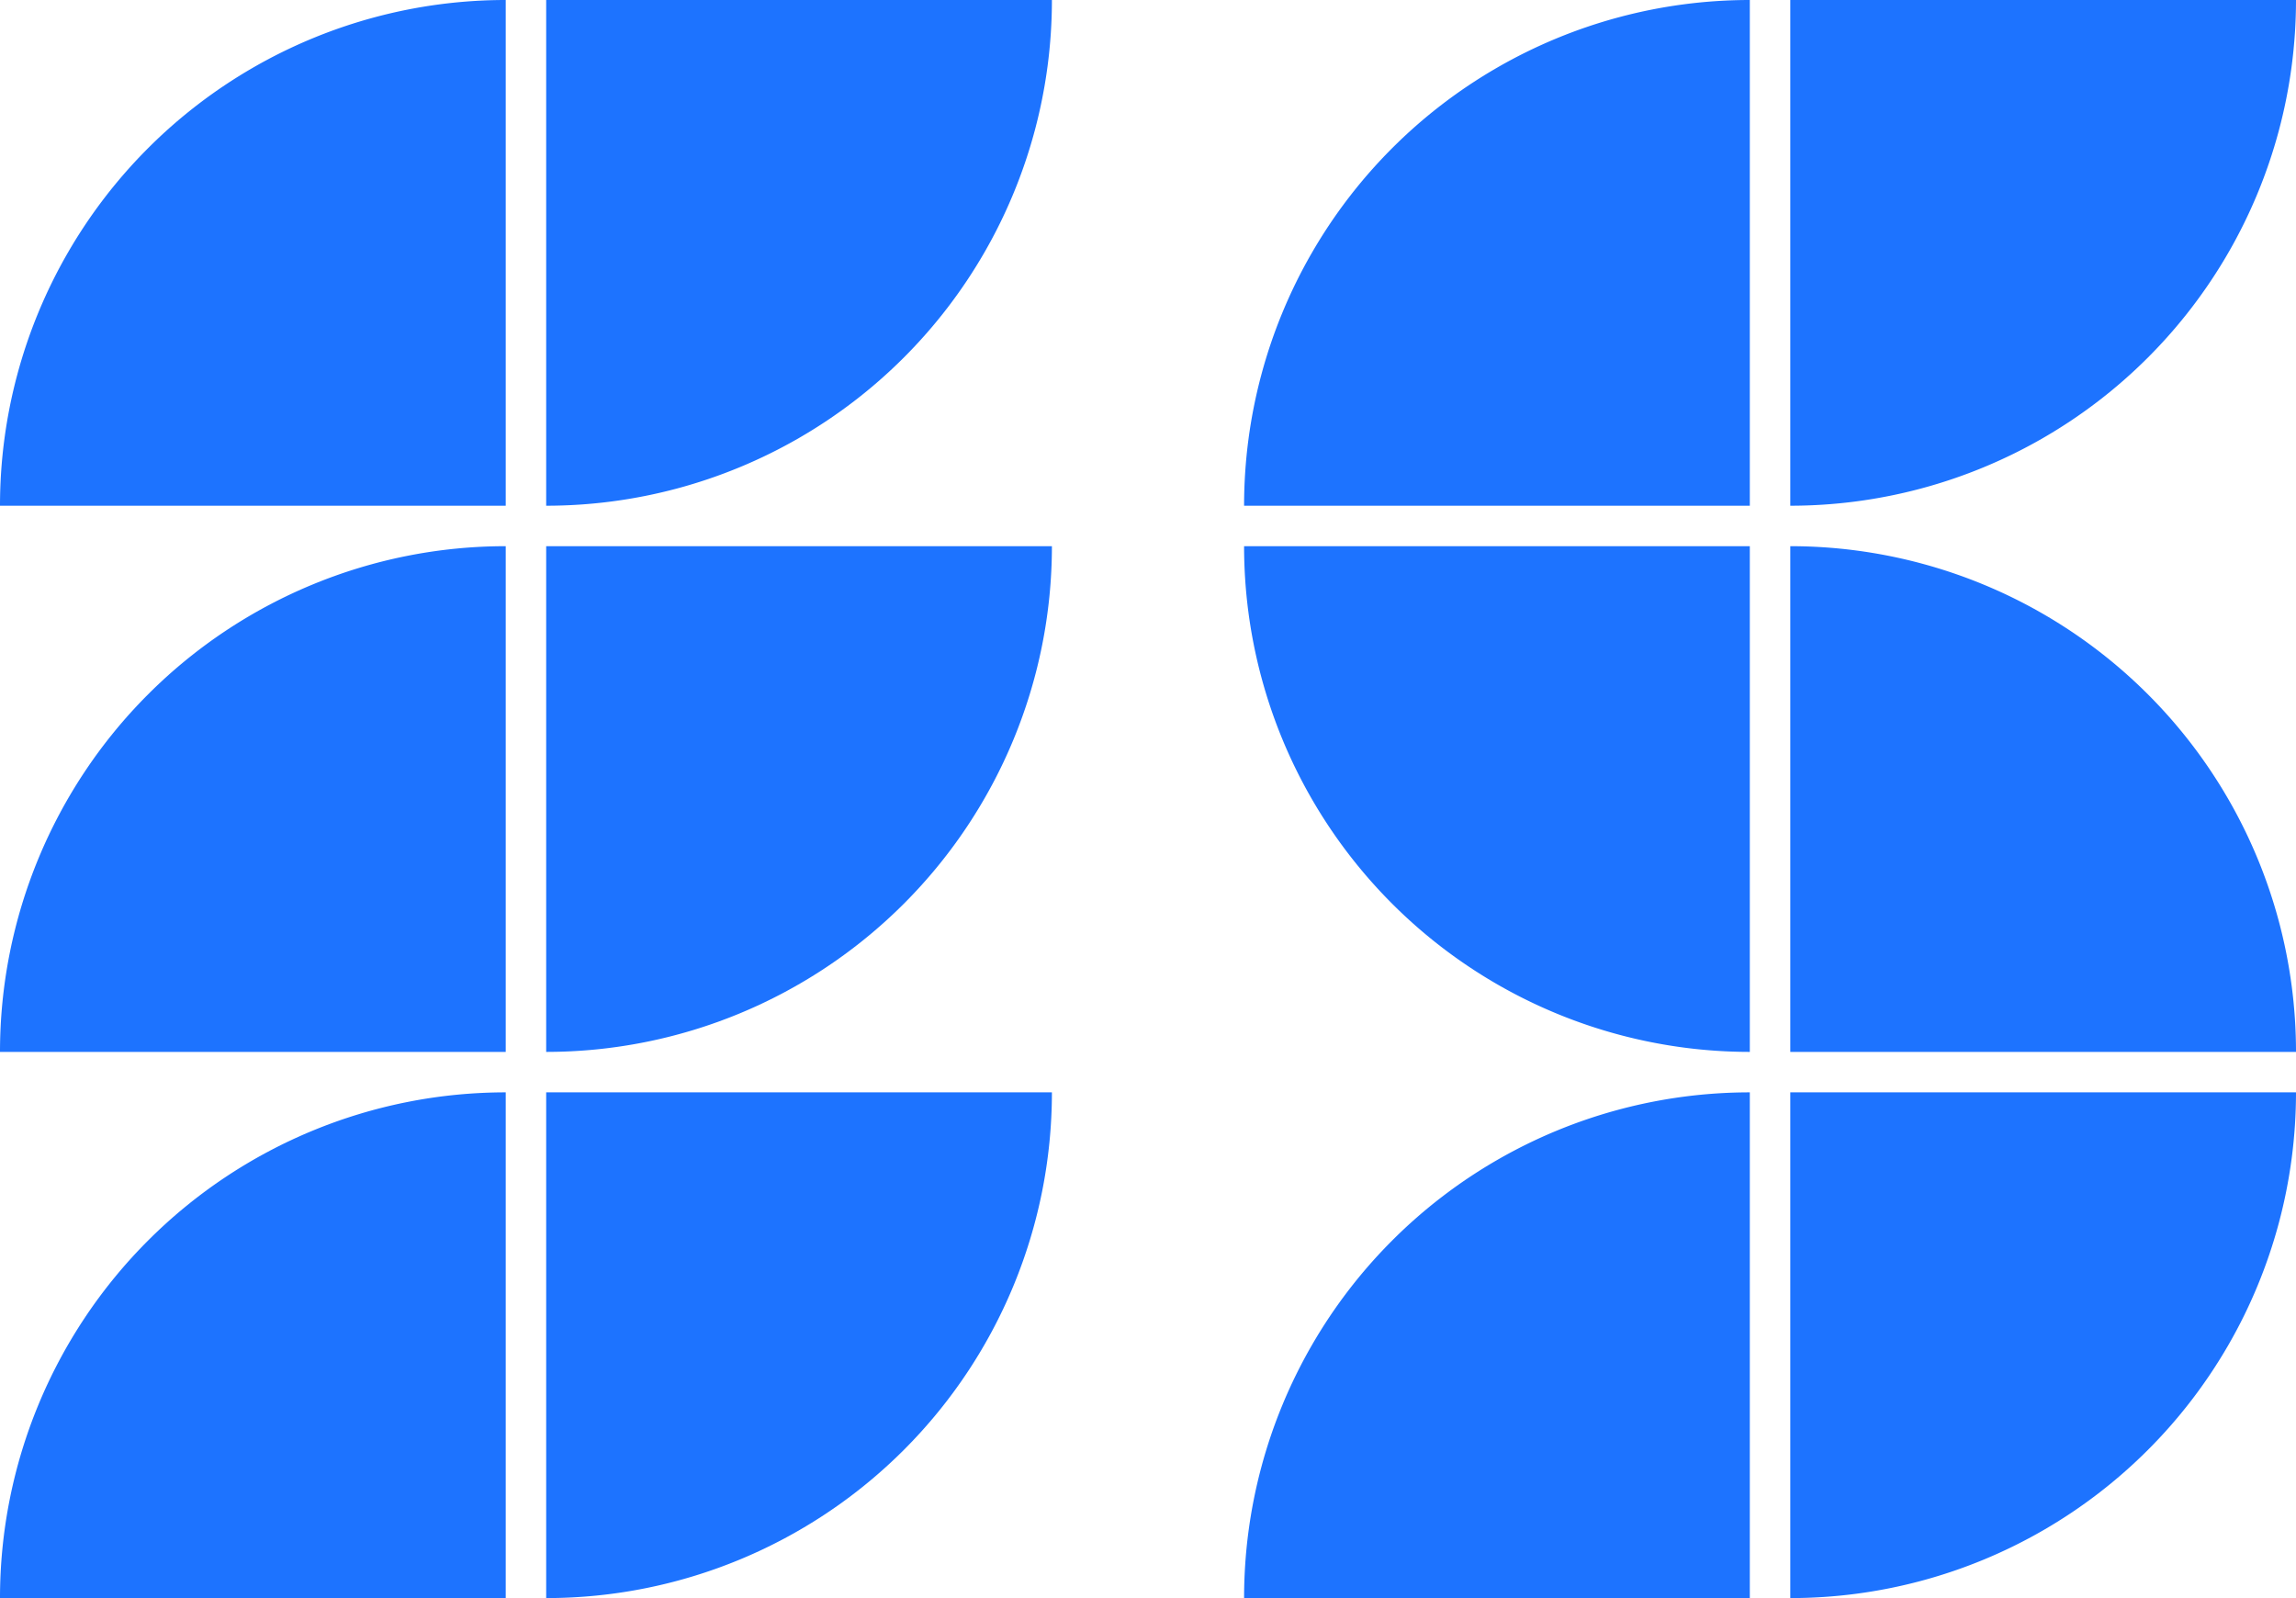
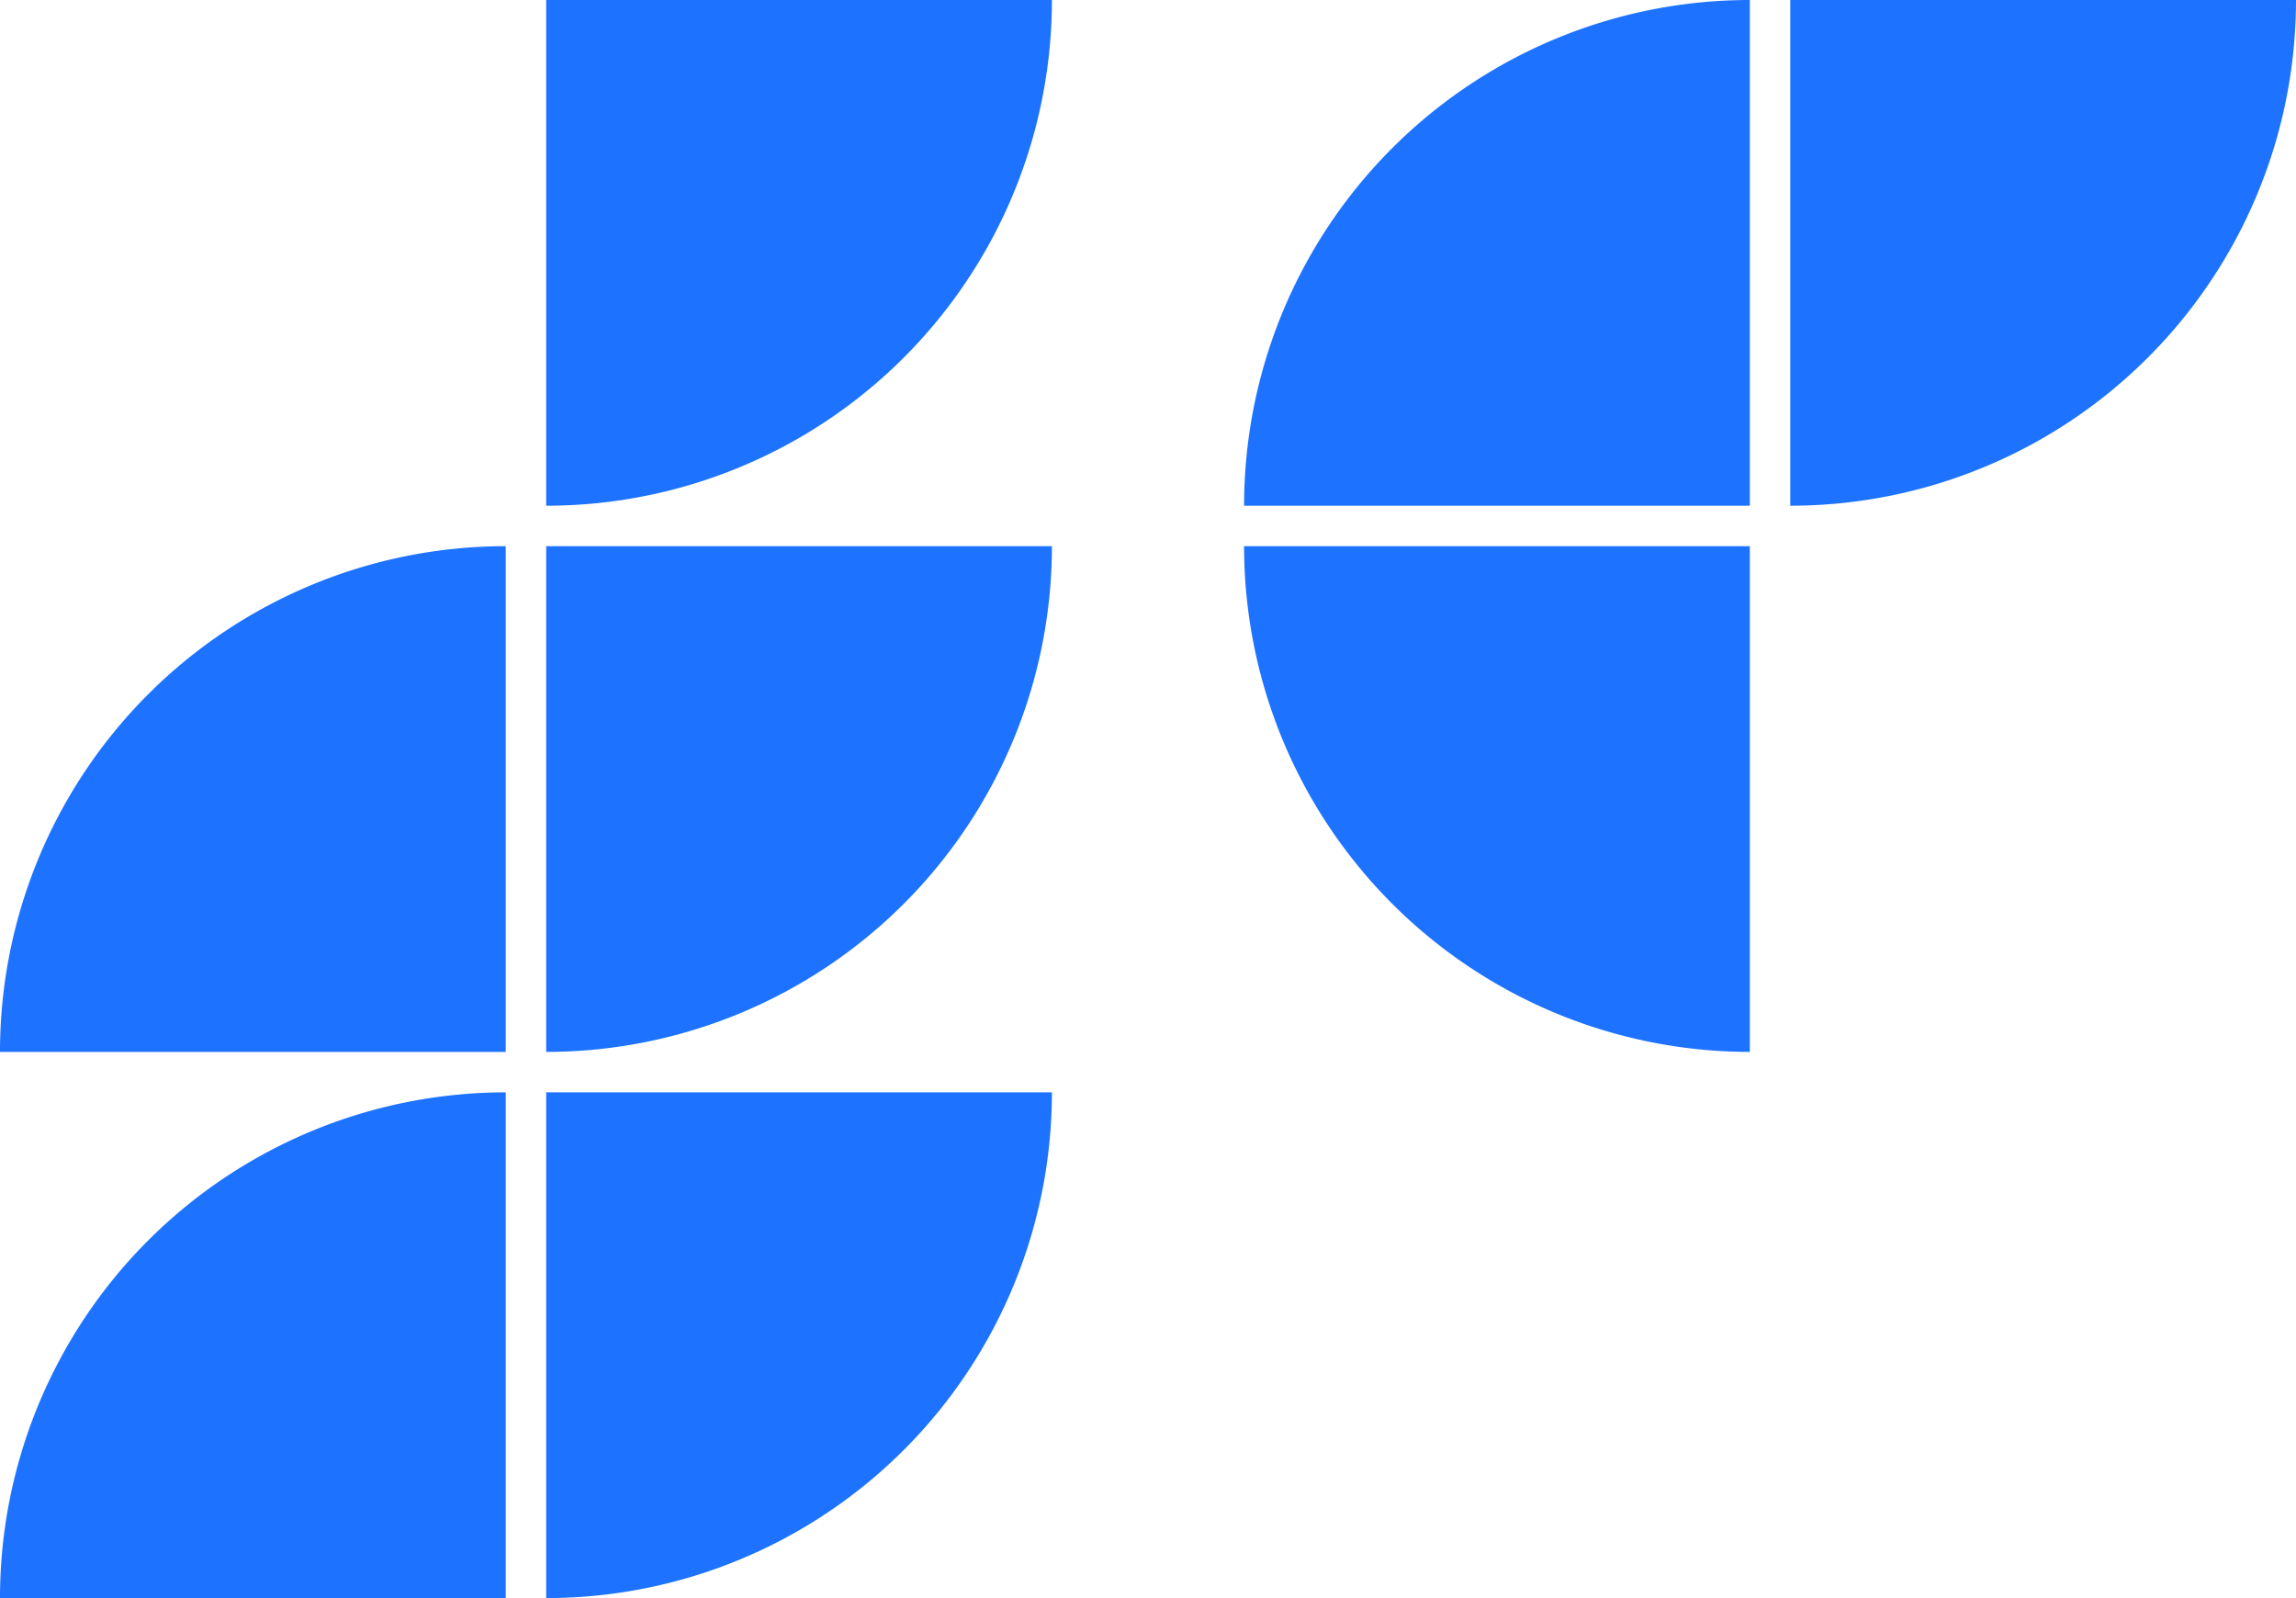
<svg xmlns="http://www.w3.org/2000/svg" width="227" height="158" viewBox="0 0 227 158">
  <g id="Group_6610" data-name="Group 6610" transform="translate(-92 -237)">
    <path id="Rectangle_1098" data-name="Rectangle 1098" d="M0,0H0A50,50,0,0,1,50,50v0a0,0,0,0,1,0,0H0a0,0,0,0,1,0,0V0A0,0,0,0,1,0,0Z" transform="translate(319 237) rotate(90)" fill="#1d73ff" />
-     <path id="Rectangle_1108" data-name="Rectangle 1108" d="M0,0H0A50,50,0,0,1,50,50v0a0,0,0,0,1,0,0H0a0,0,0,0,1,0,0V0A0,0,0,0,1,0,0Z" transform="translate(215 395) rotate(-90)" fill="#1d73ff" />
    <path id="Rectangle_1099" data-name="Rectangle 1099" d="M0,0H0A50,50,0,0,1,50,50v0a0,0,0,0,1,0,0H0a0,0,0,0,1,0,0V0A0,0,0,0,1,0,0Z" transform="translate(215 287) rotate(-90)" fill="#1d73ff" />
-     <path id="Rectangle_1106" data-name="Rectangle 1106" d="M0,0H0A50,50,0,0,1,50,50v0a0,0,0,0,1,0,0H0a0,0,0,0,1,0,0V0A0,0,0,0,1,0,0Z" transform="translate(319 345) rotate(90)" fill="#1d73ff" />
    <path id="Rectangle_1100" data-name="Rectangle 1100" d="M0,0H0A50,50,0,0,1,50,50v0a0,0,0,0,1,0,0H0a0,0,0,0,1,0,0V0A0,0,0,0,1,0,0Z" transform="translate(265 341) rotate(180)" fill="#1d73ff" />
-     <path id="Rectangle_1107" data-name="Rectangle 1107" d="M0,0H0A50,50,0,0,1,50,50v0a0,0,0,0,1,0,0H0a0,0,0,0,1,0,0V0A0,0,0,0,1,0,0Z" transform="translate(269 291)" fill="#1d73ff" />
    <g id="Group_6607" data-name="Group 6607" transform="translate(10 -86)">
      <path id="Rectangle_1111" data-name="Rectangle 1111" d="M0,0H0A50,50,0,0,1,50,50v0a0,0,0,0,1,0,0H0a0,0,0,0,1,0,0V0A0,0,0,0,1,0,0Z" transform="translate(186 323) rotate(90)" fill="#1d73ff" />
-       <path id="Rectangle_1109" data-name="Rectangle 1109" d="M0,0H0A50,50,0,0,1,50,50v0a0,0,0,0,1,0,0H0a0,0,0,0,1,0,0V0A0,0,0,0,1,0,0Z" transform="translate(82 373) rotate(-90)" fill="#1d73ff" />
      <path id="Rectangle_1110" data-name="Rectangle 1110" d="M50,0h0a0,0,0,0,1,0,0V50a0,0,0,0,1,0,0H0a0,0,0,0,1,0,0v0A50,50,0,0,1,50,0Z" transform="translate(82 377)" fill="#1d73ff" />
      <path id="Rectangle_1113" data-name="Rectangle 1113" d="M50,0h0a0,0,0,0,1,0,0V50a0,0,0,0,1,0,0H0a0,0,0,0,1,0,0v0A50,50,0,0,1,50,0Z" transform="translate(82 431)" fill="#1d73ff" />
      <path id="Rectangle_1112" data-name="Rectangle 1112" d="M0,0H50a0,0,0,0,1,0,0V0A50,50,0,0,1,0,50H0a0,0,0,0,1,0,0V0A0,0,0,0,1,0,0Z" transform="translate(136 377)" fill="#1d73ff" />
      <path id="Rectangle_1103" data-name="Rectangle 1103" d="M0,0H50a0,0,0,0,1,0,0V0A50,50,0,0,1,0,50H0a0,0,0,0,1,0,0V0A0,0,0,0,1,0,0Z" transform="translate(136 431)" fill="#1d73ff" />
    </g>
  </g>
</svg>